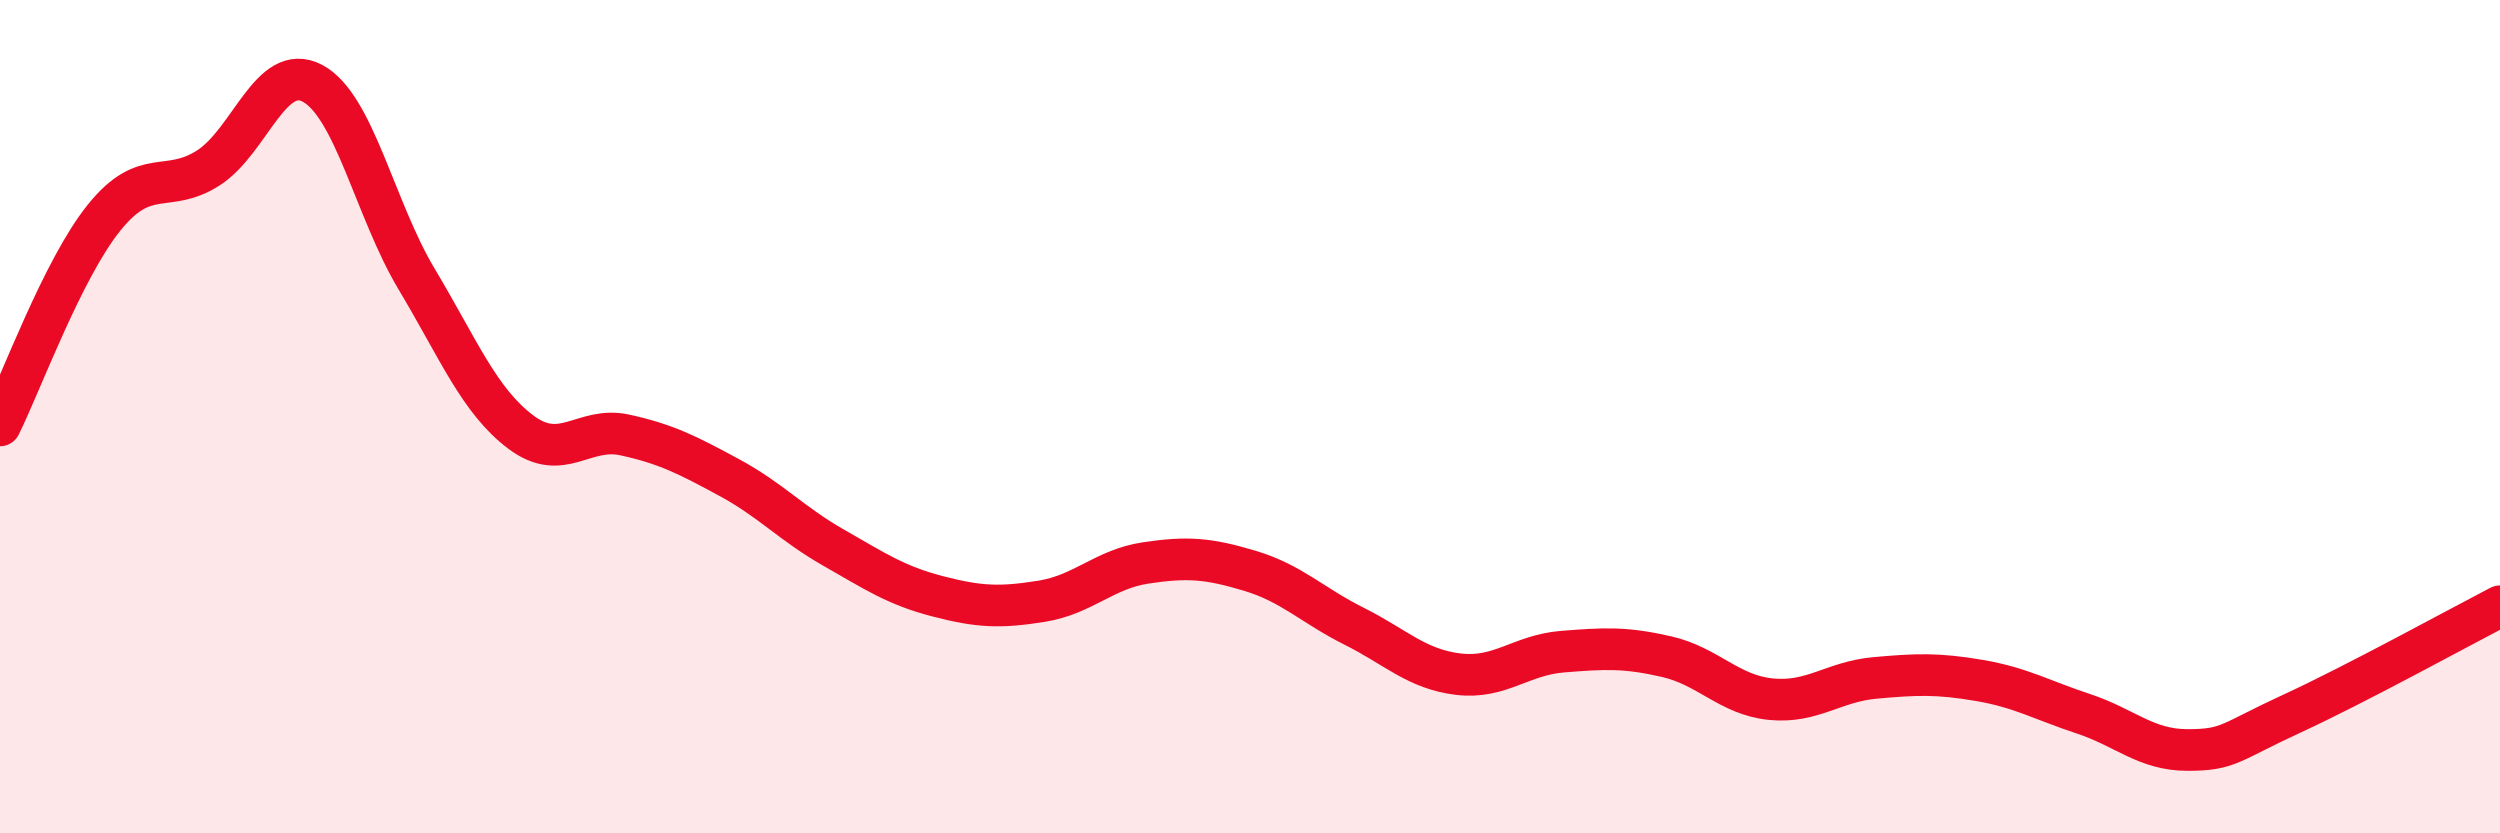
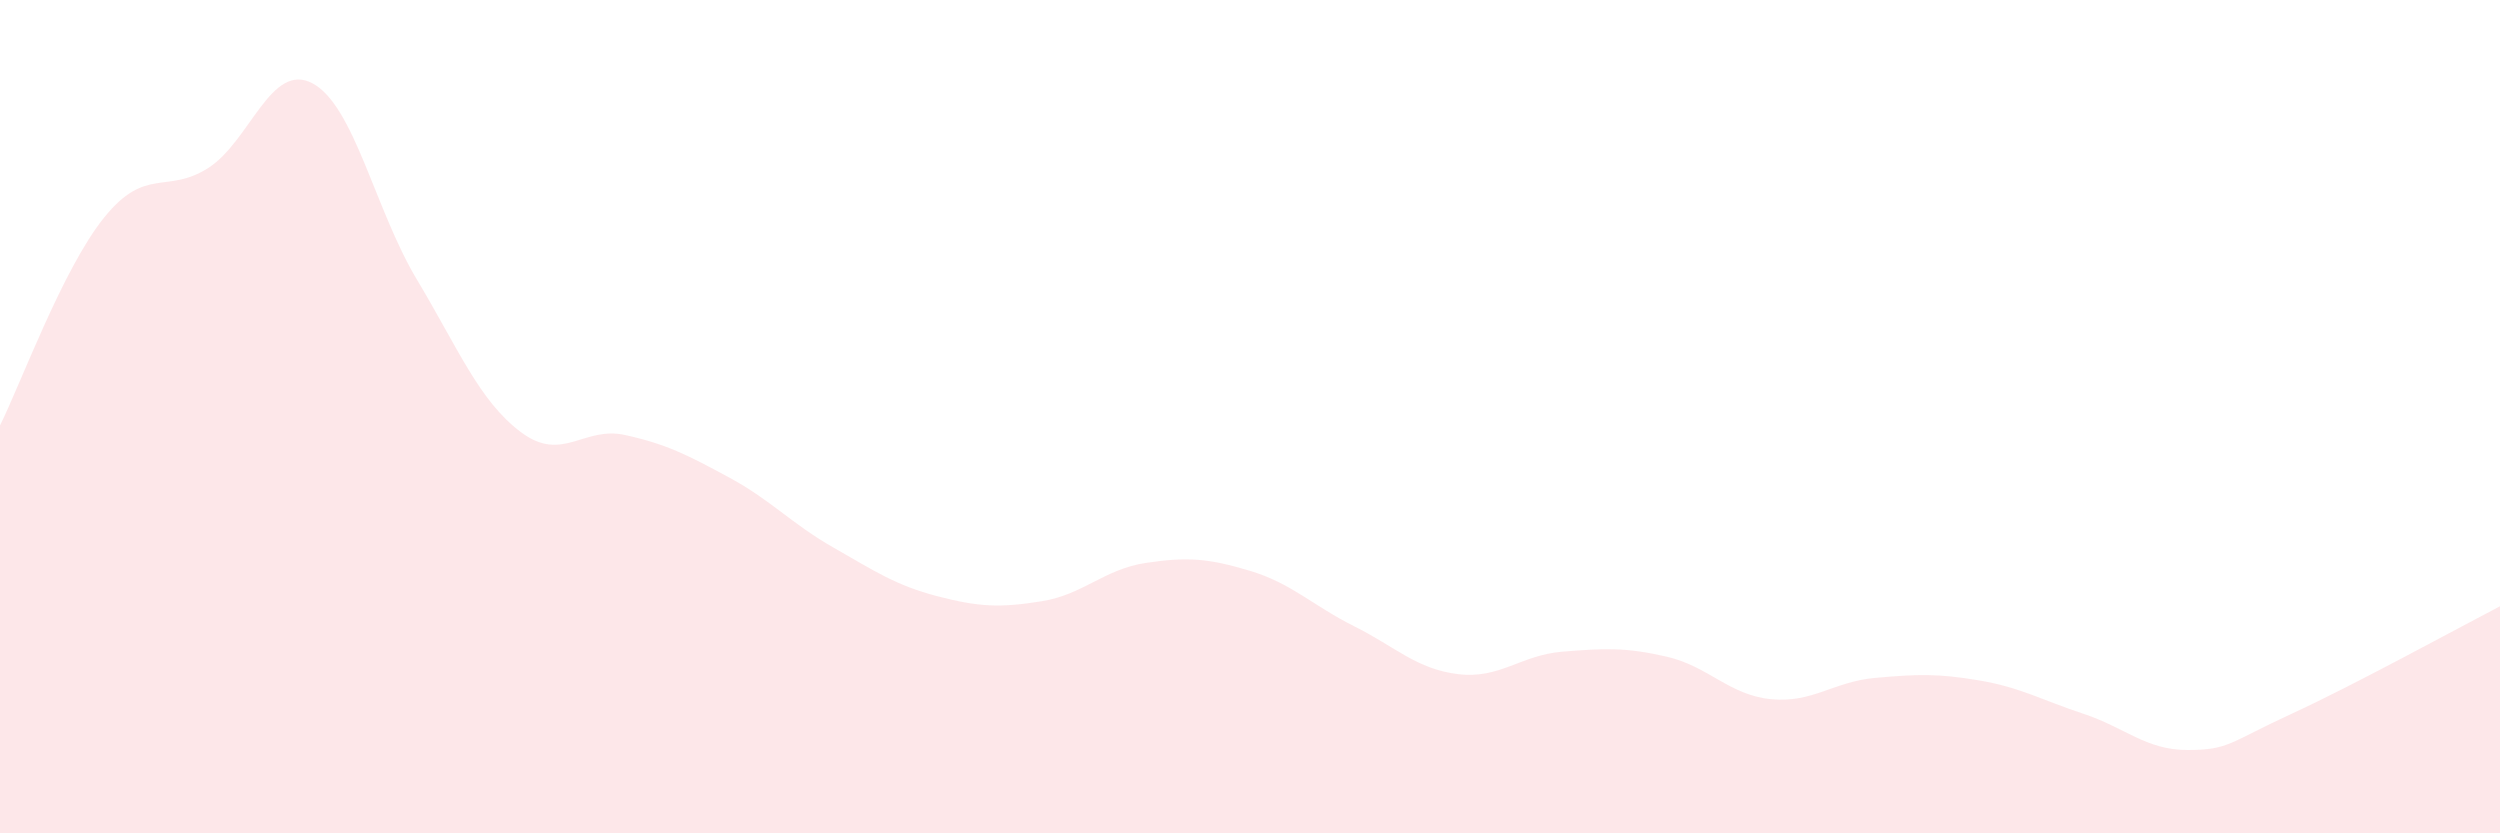
<svg xmlns="http://www.w3.org/2000/svg" width="60" height="20" viewBox="0 0 60 20">
  <path d="M 0,10.21 C 0.5,9.21 1.5,6.46 2.5,5.22 C 3.5,3.98 4,4.67 5,4.03 C 6,3.39 6.5,1.47 7.5,2 C 8.5,2.53 9,5.03 10,6.7 C 11,8.37 11.5,9.62 12.5,10.37 C 13.5,11.12 14,10.22 15,10.44 C 16,10.66 16.5,10.92 17.5,11.46 C 18.5,12 19,12.57 20,13.14 C 21,13.71 21.5,14.05 22.5,14.31 C 23.5,14.57 24,14.59 25,14.43 C 26,14.27 26.5,13.66 27.5,13.51 C 28.5,13.36 29,13.4 30,13.7 C 31,14 31.5,14.53 32.5,15.03 C 33.5,15.53 34,16.06 35,16.18 C 36,16.3 36.5,15.72 37.5,15.64 C 38.5,15.56 39,15.53 40,15.76 C 41,15.99 41.5,16.68 42.5,16.78 C 43.5,16.88 44,16.36 45,16.27 C 46,16.18 46.5,16.16 47.5,16.33 C 48.5,16.5 49,16.8 50,17.13 C 51,17.46 51.5,18 52.5,18 C 53.5,18 53.5,17.82 55,17.13 C 56.5,16.44 59,15.07 60,14.55L60 20L0 20Z" fill="#EB0A25" opacity="0.1" stroke-linecap="round" stroke-linejoin="round" />
-   <path d="M 0,10.21 C 0.5,9.21 1.5,6.46 2.5,5.22 C 3.5,3.98 4,4.67 5,4.03 C 6,3.39 6.5,1.47 7.5,2 C 8.5,2.53 9,5.03 10,6.7 C 11,8.37 11.5,9.62 12.5,10.37 C 13.5,11.12 14,10.22 15,10.44 C 16,10.66 16.5,10.92 17.5,11.46 C 18.5,12 19,12.57 20,13.14 C 21,13.71 21.5,14.05 22.5,14.31 C 23.5,14.57 24,14.59 25,14.43 C 26,14.27 26.5,13.66 27.5,13.51 C 28.5,13.36 29,13.4 30,13.7 C 31,14 31.5,14.53 32.5,15.03 C 33.5,15.53 34,16.06 35,16.18 C 36,16.3 36.5,15.72 37.5,15.64 C 38.5,15.56 39,15.53 40,15.76 C 41,15.99 41.5,16.68 42.5,16.78 C 43.5,16.88 44,16.36 45,16.27 C 46,16.18 46.5,16.16 47.5,16.33 C 48.5,16.5 49,16.8 50,17.13 C 51,17.46 51.5,18 52.5,18 C 53.5,18 53.5,17.82 55,17.13 C 56.5,16.44 59,15.07 60,14.55" stroke="#EB0A25" stroke-width="1" fill="none" stroke-linecap="round" stroke-linejoin="round" />
</svg>